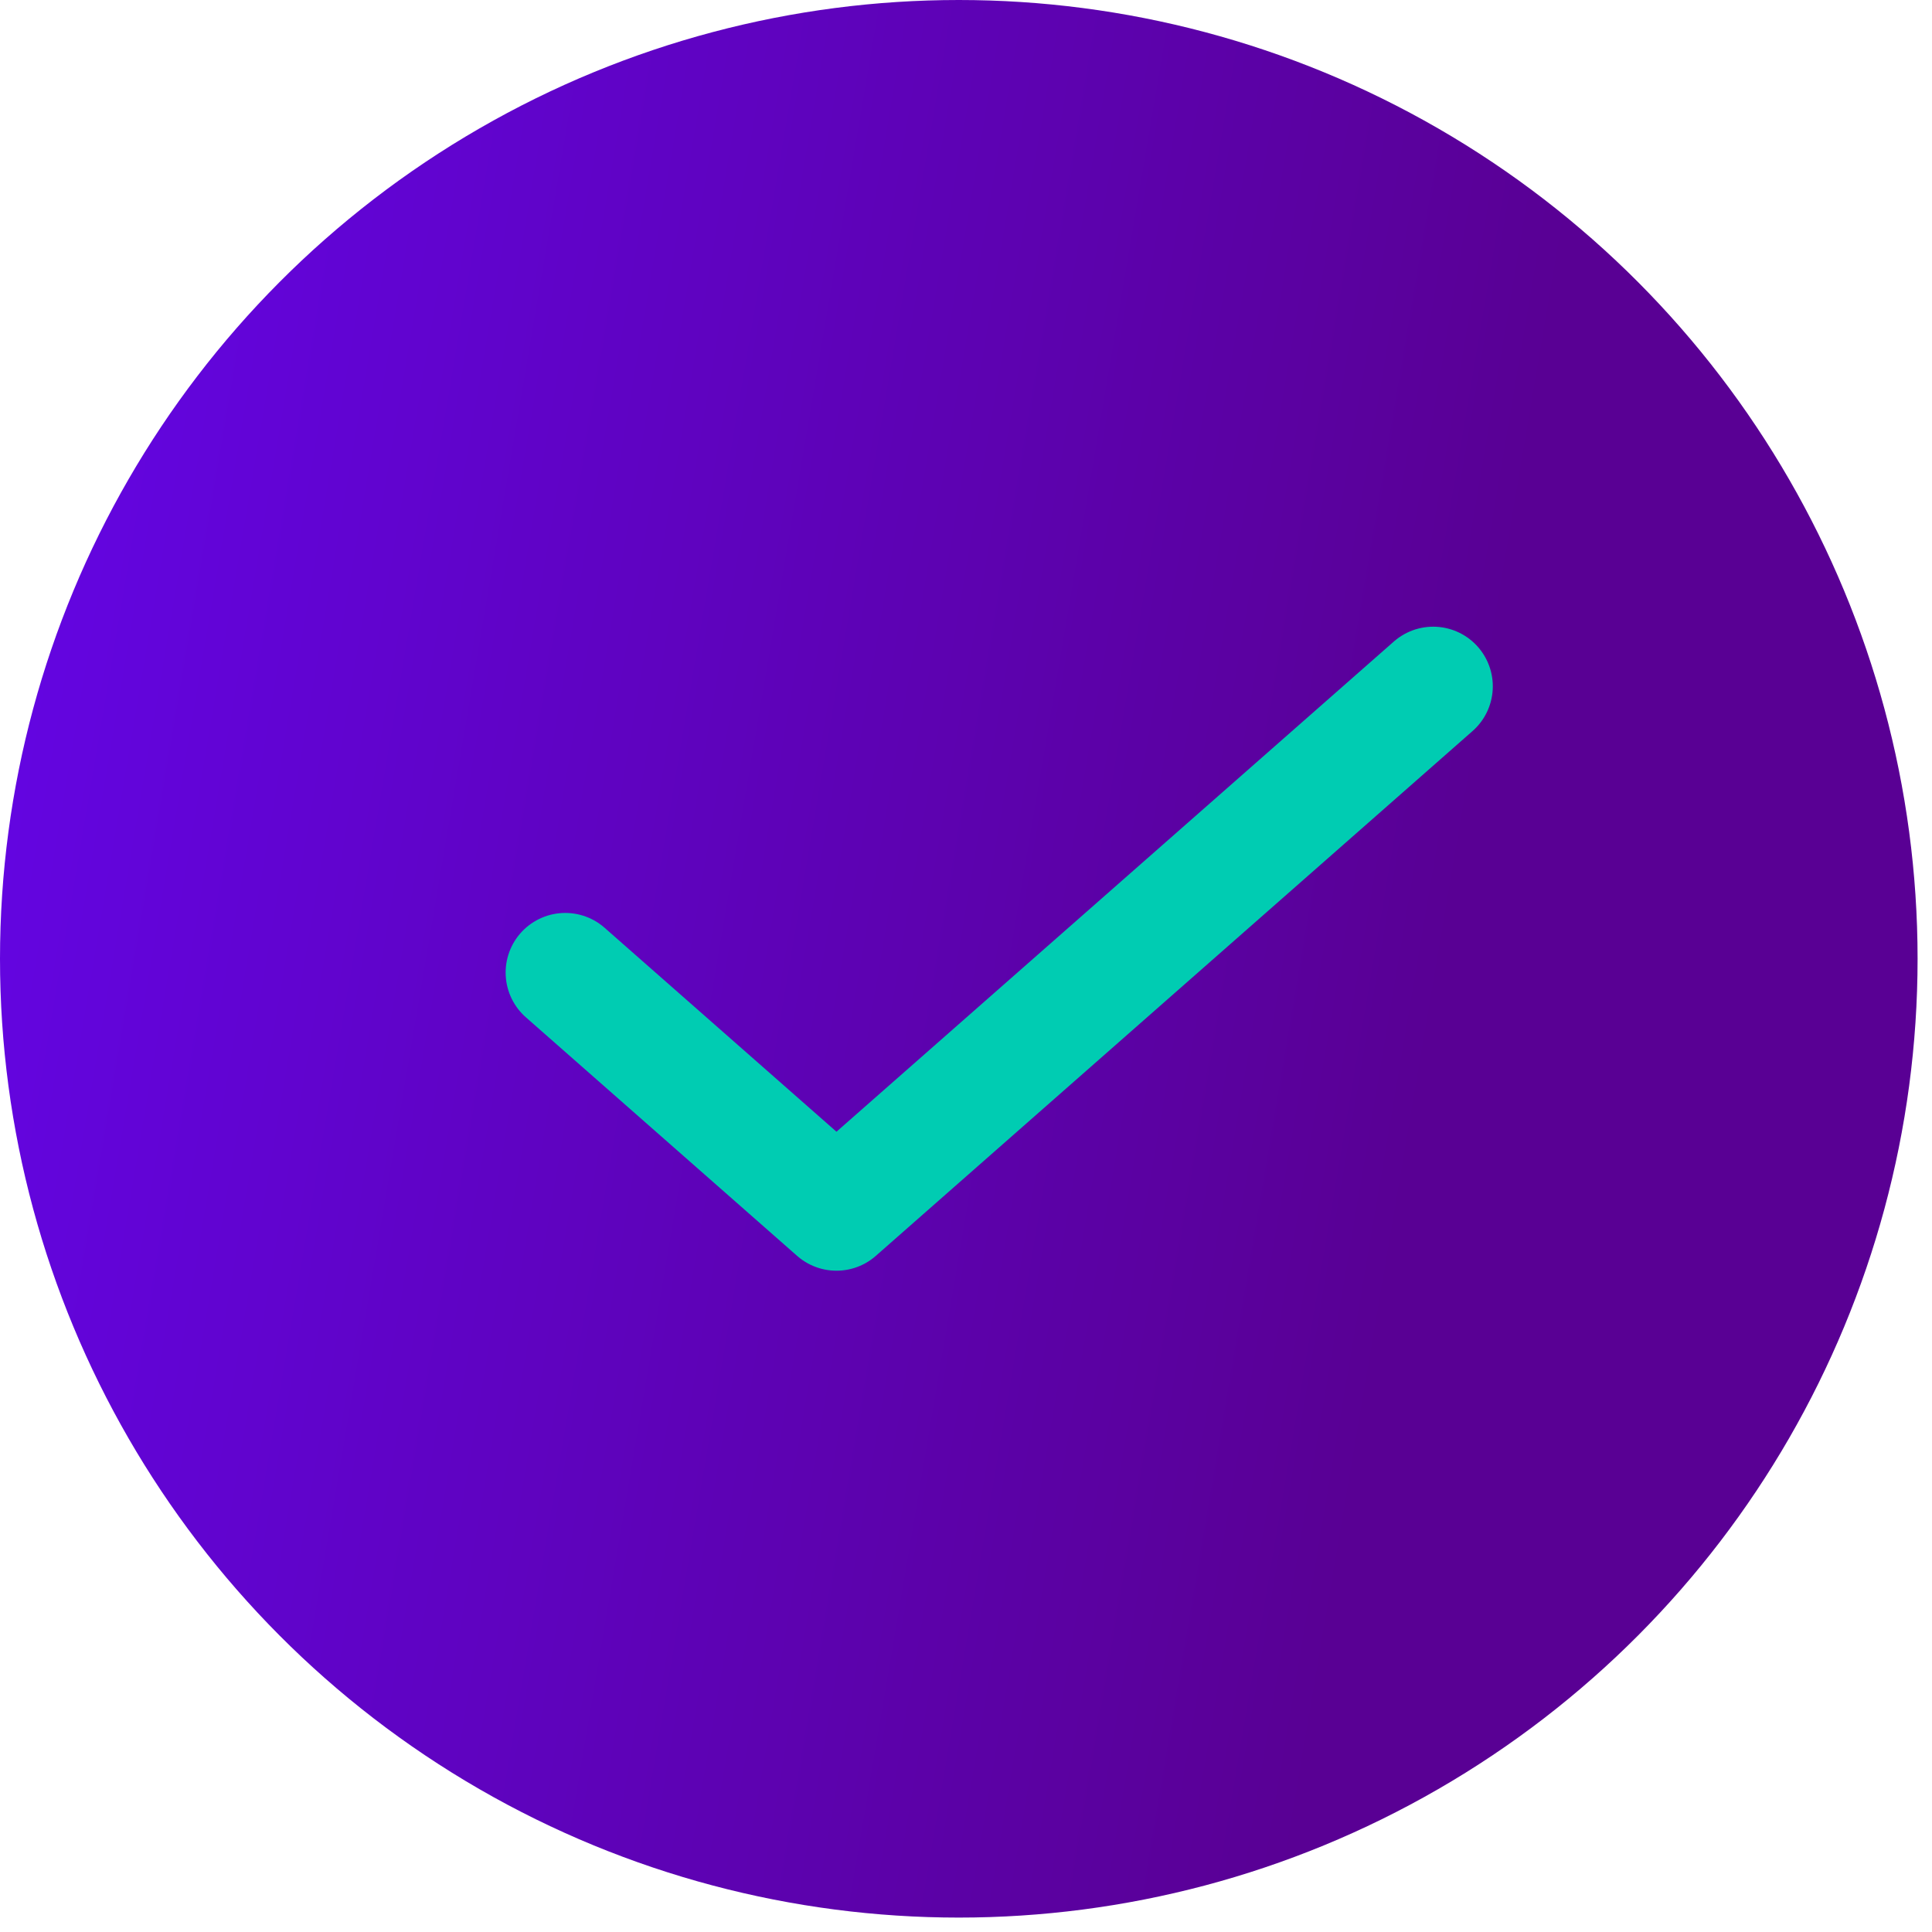
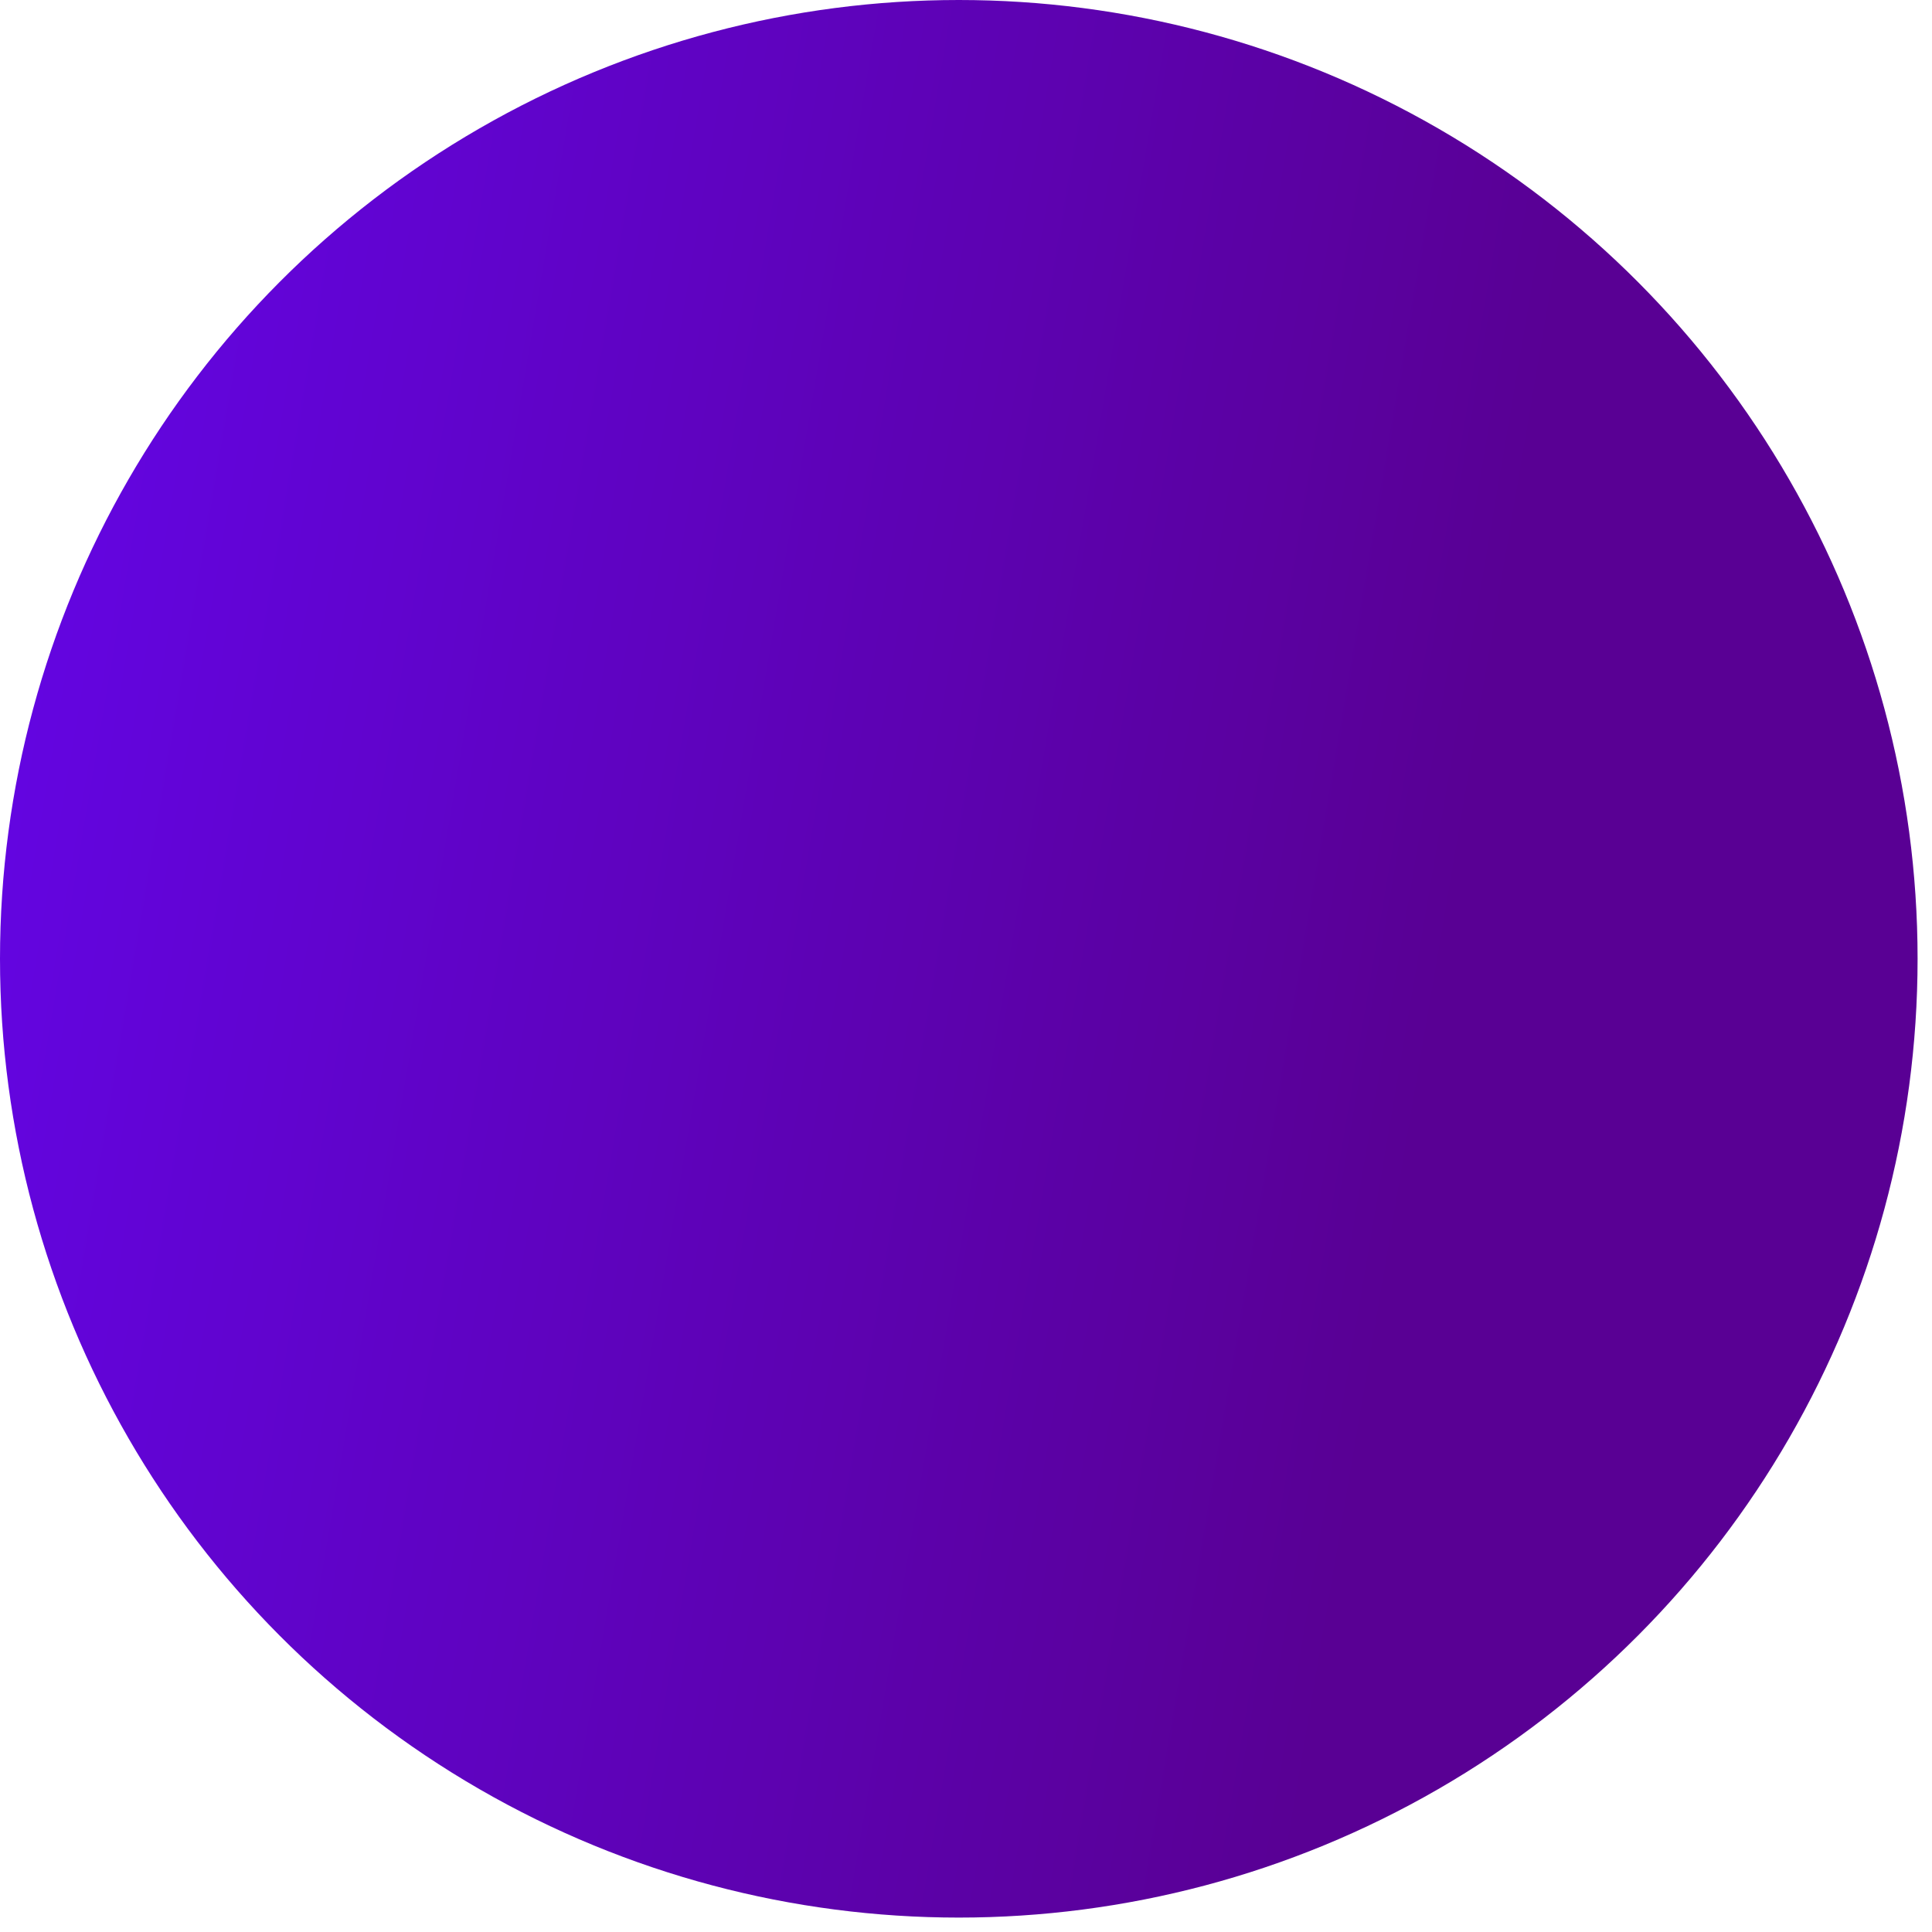
<svg xmlns="http://www.w3.org/2000/svg" width="67" height="67" viewBox="0 0 67 67" fill="none">
  <circle cx="33.25" cy="33.25" r="33.25" fill="url(#paint0_linear_3745_10652)" />
-   <path d="M49.702 23.8L29.008 42L19.602 33.727" stroke="#00CCB2" stroke-width="4.134" stroke-linecap="round" stroke-linejoin="round" />
  <defs>
    <linearGradient id="paint0_linear_3745_10652" x1="5.95" y1="-4.2" x2="55.098" y2="4.123" gradientUnits="userSpaceOnUse">
      <stop stop-color="#6305E0" />
      <stop offset="1" stop-color="#590094" />
    </linearGradient>
  </defs>
</svg>